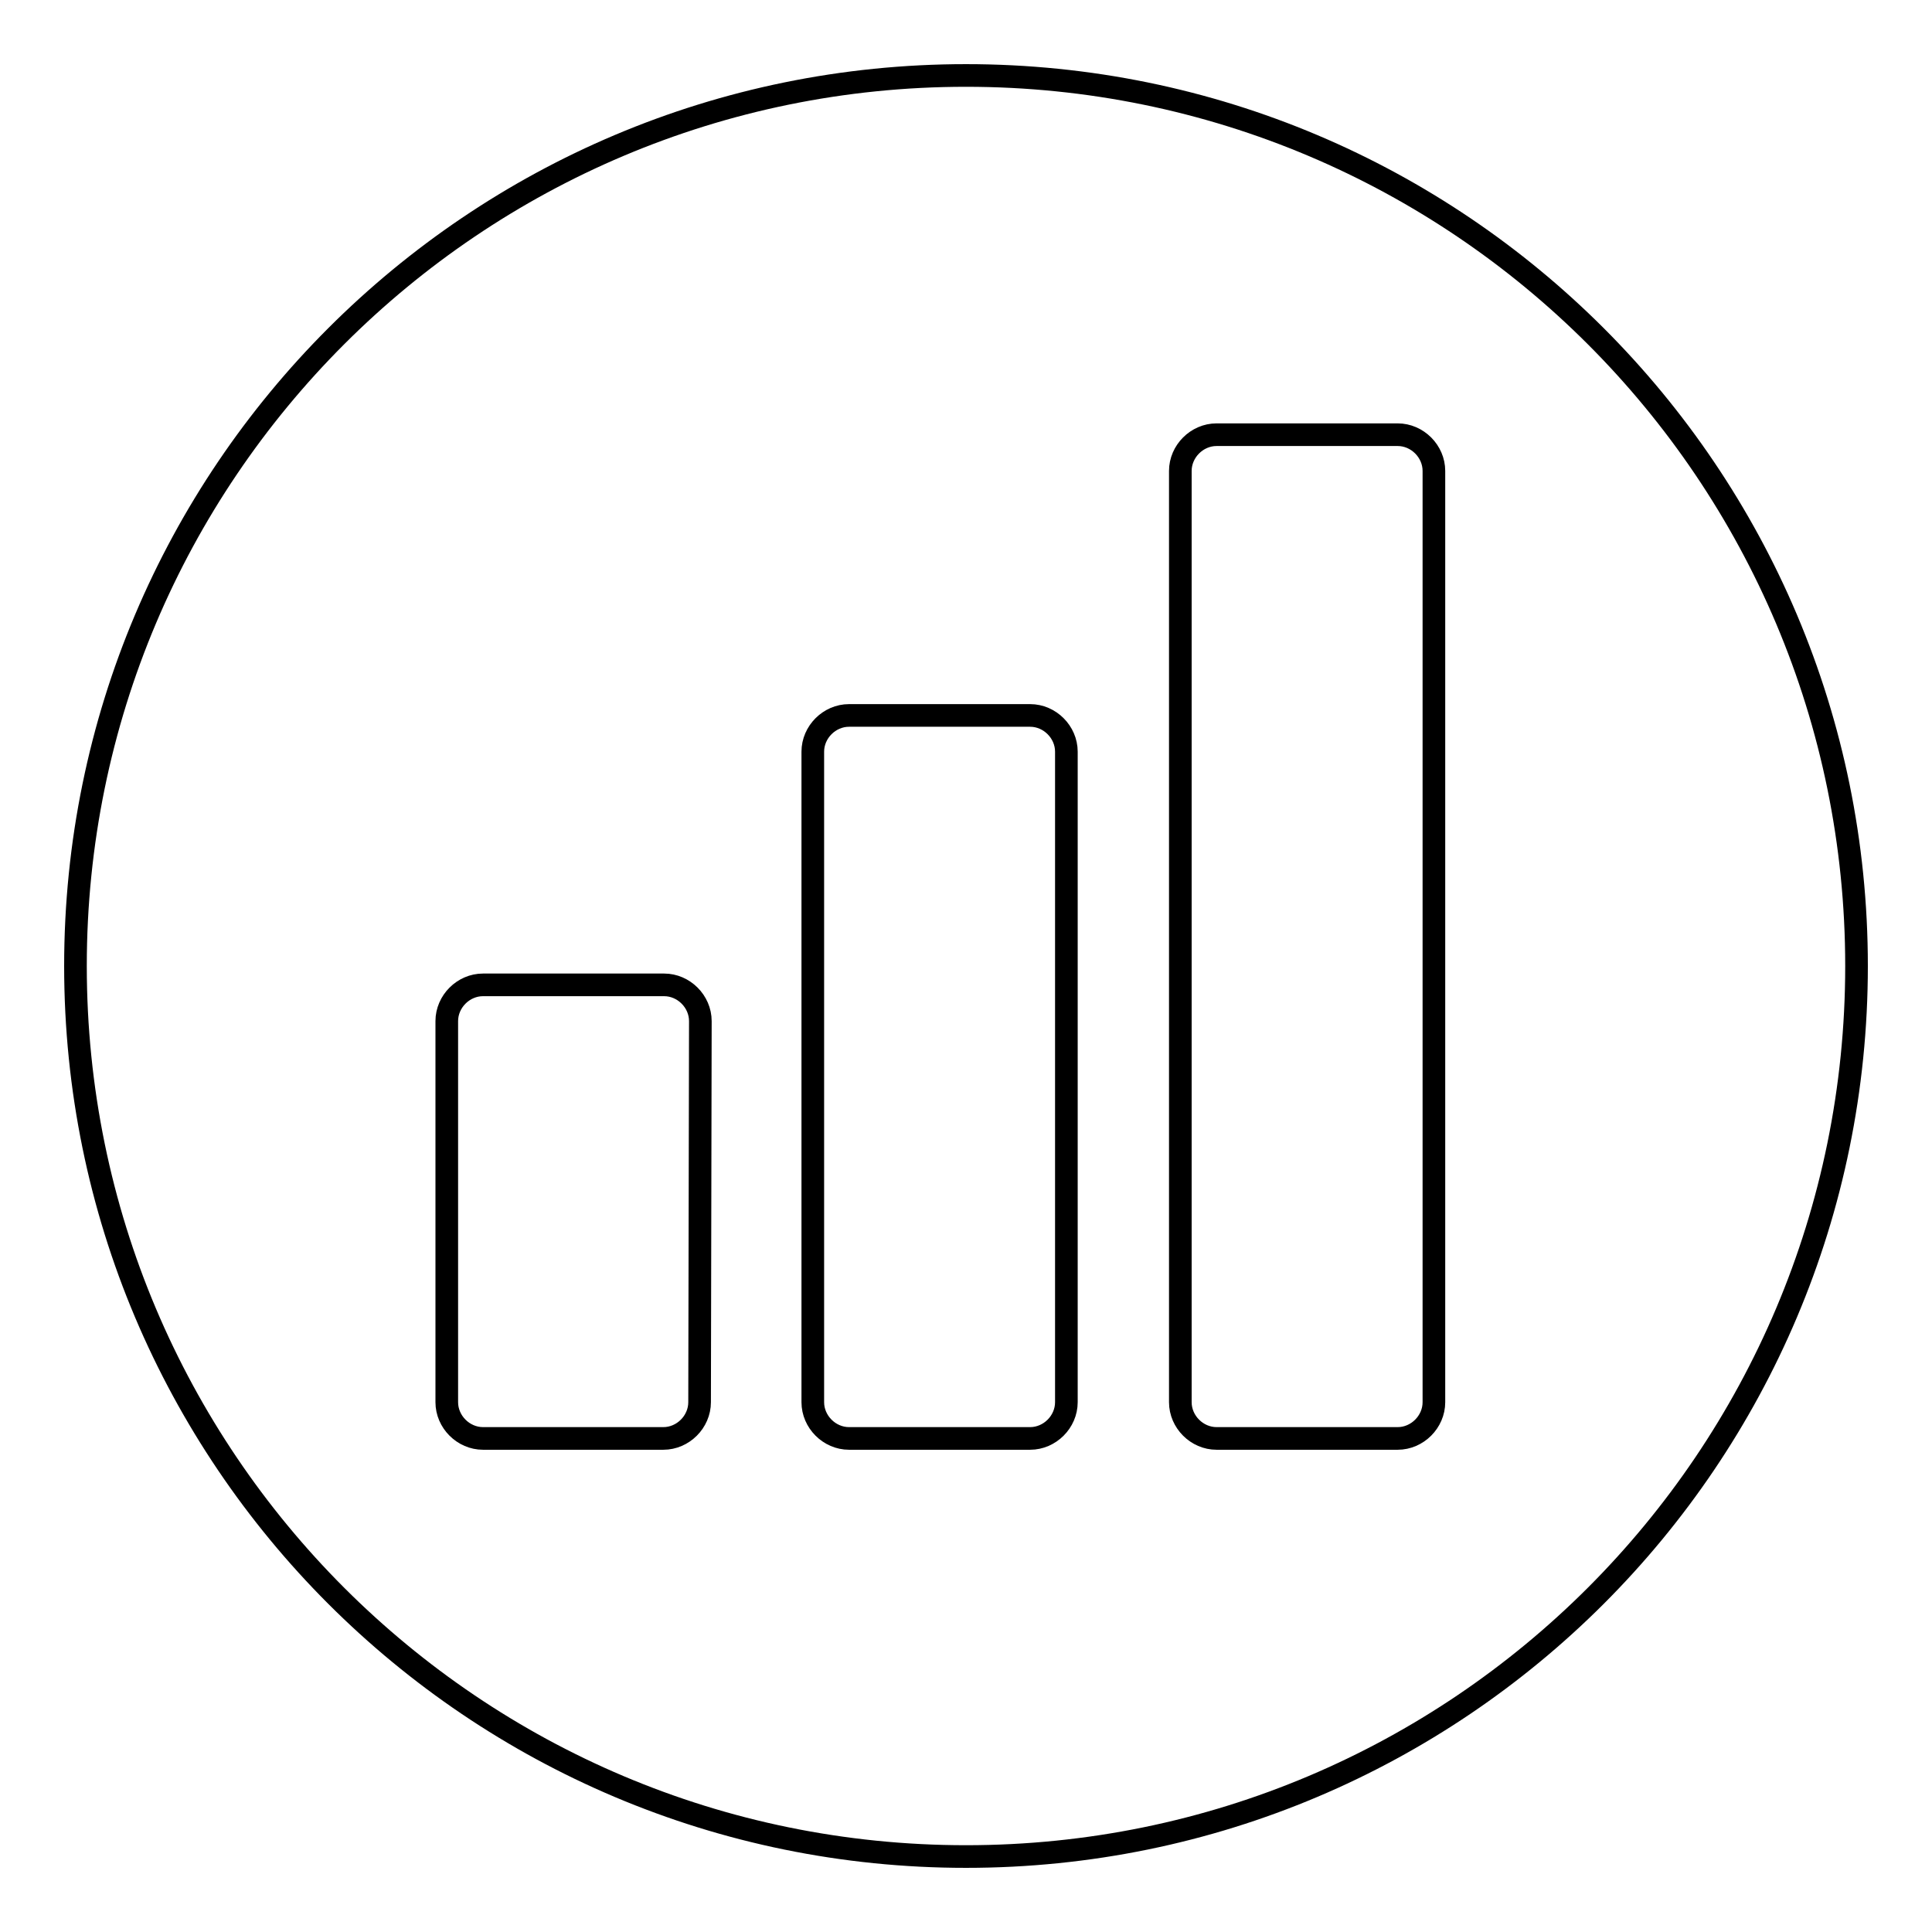
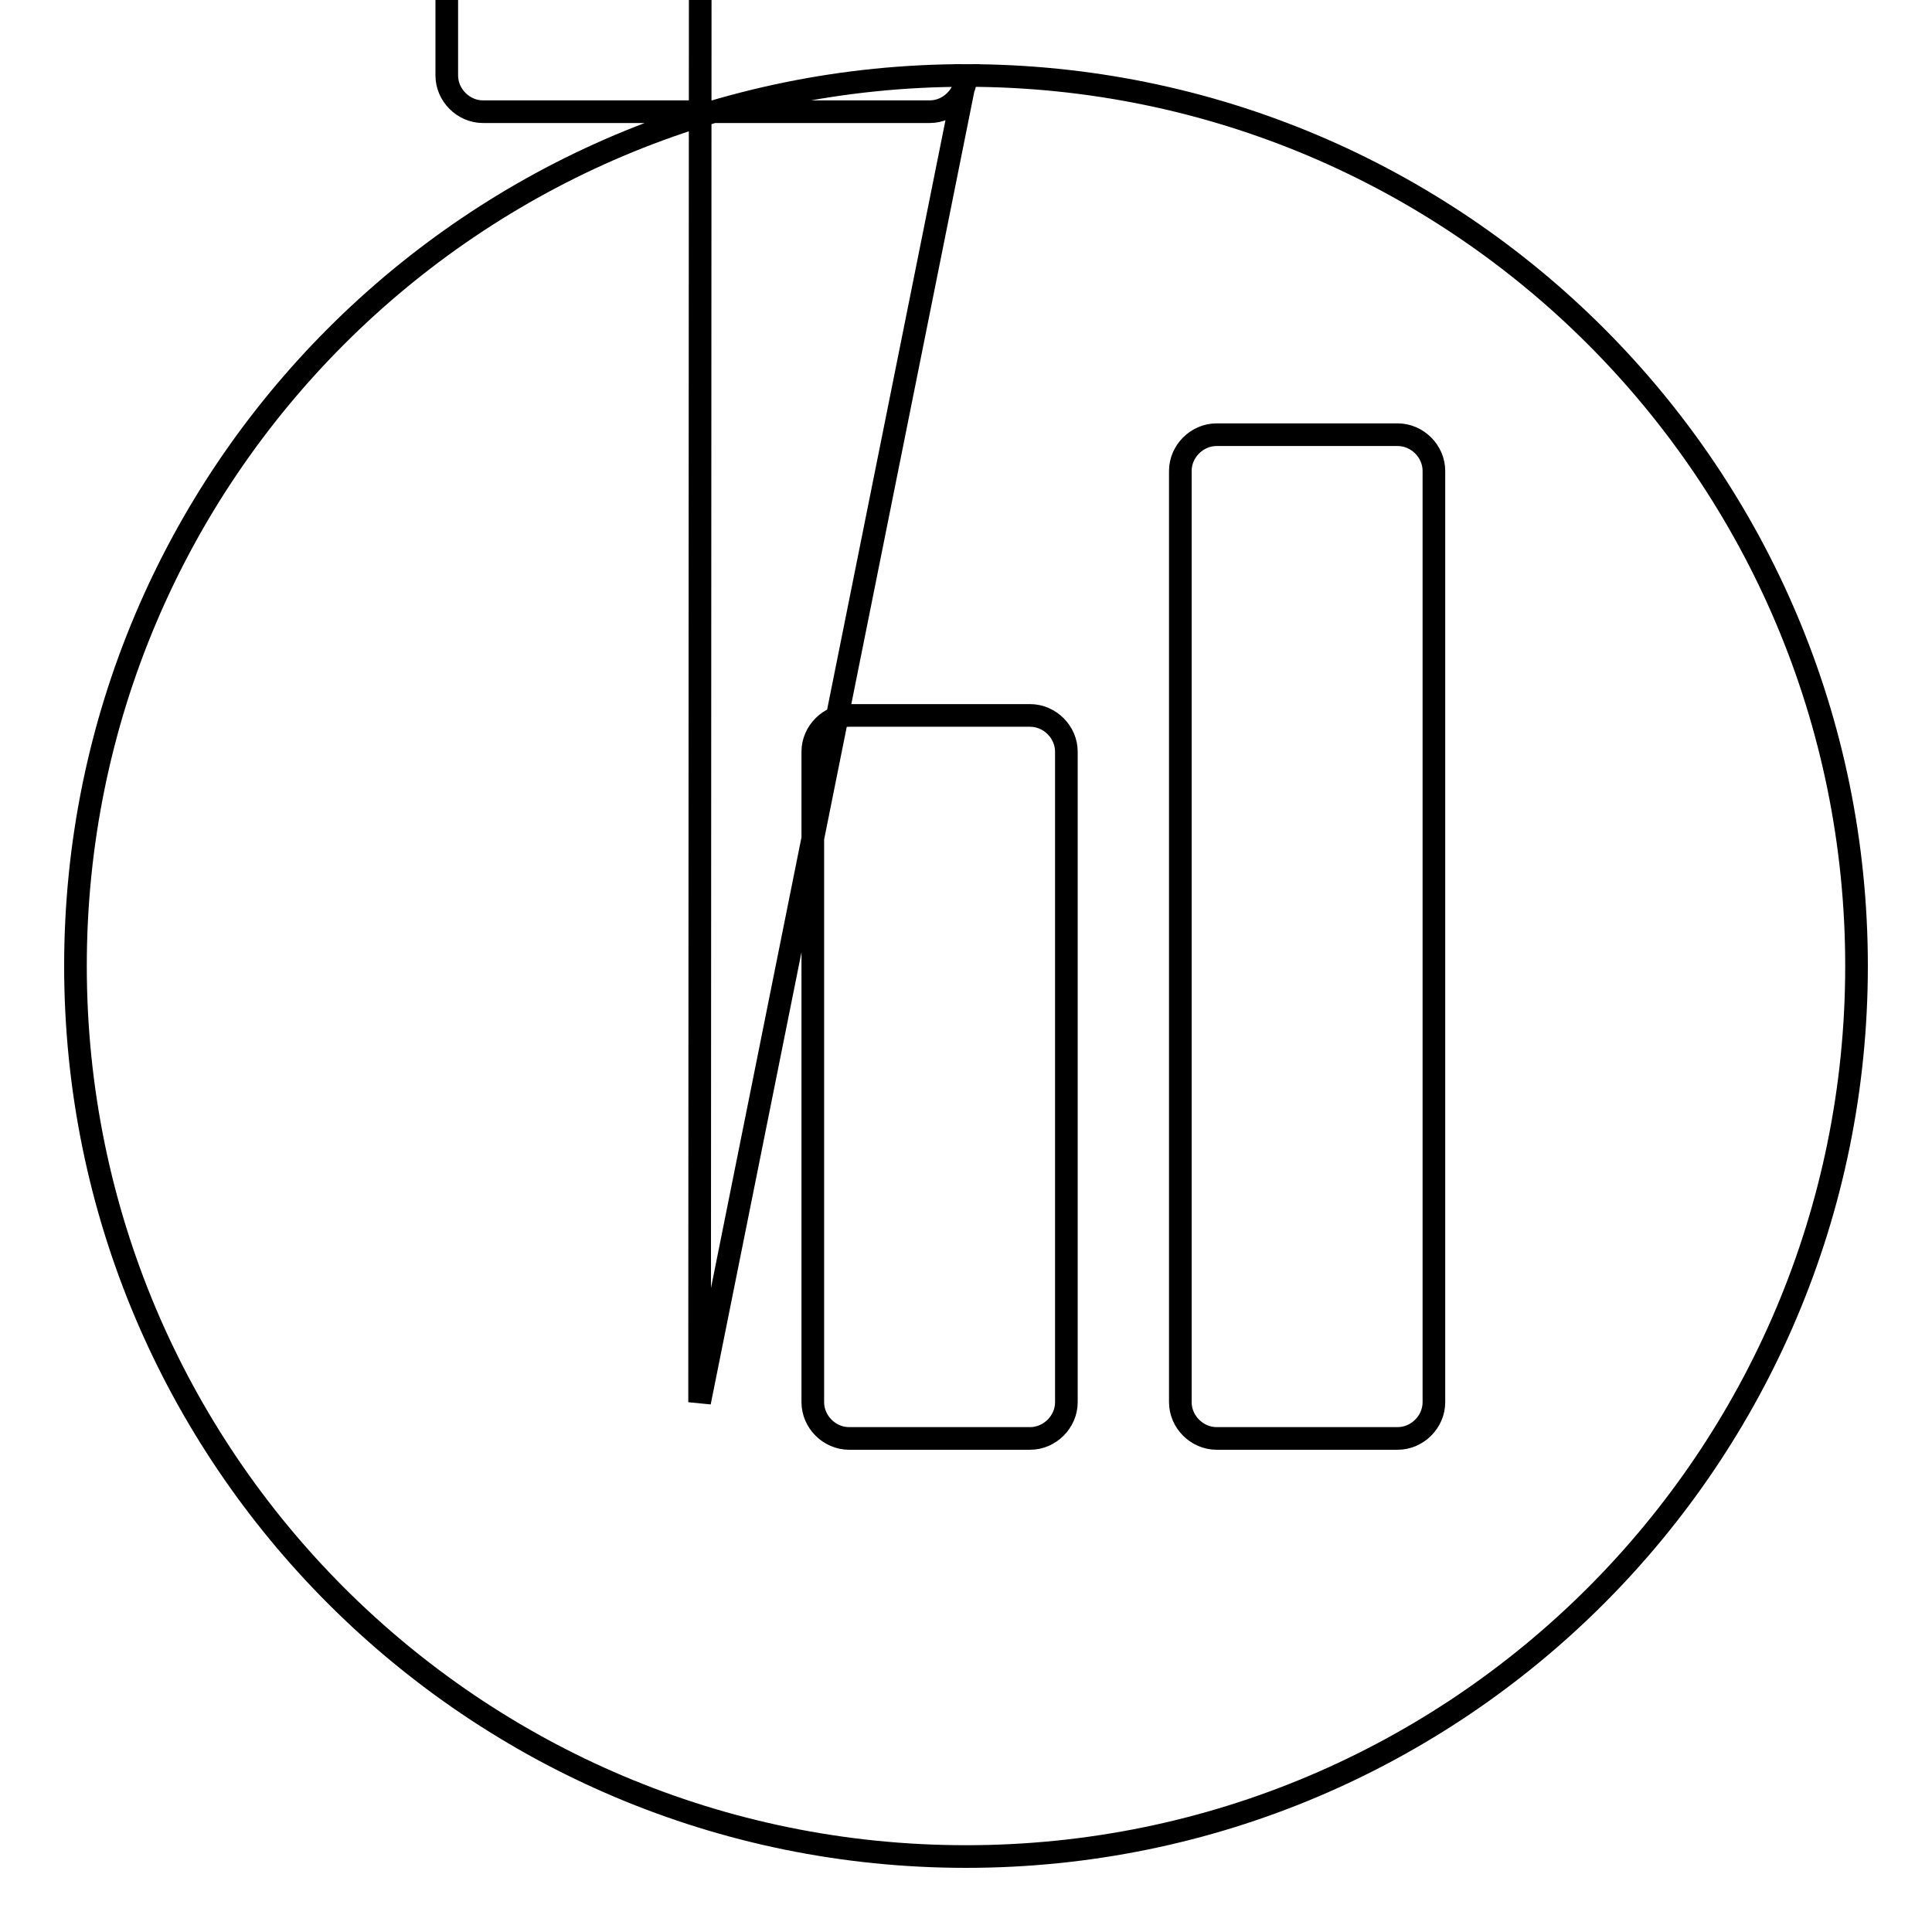
<svg xmlns="http://www.w3.org/2000/svg" version="1.1" x="0px" y="0px" viewBox="0 0 256 256" enable-background="new 0 0 256 256" xml:space="preserve">
  <g>
-     <path stroke-width="3" fill-opacity="0" stroke="#000000" d="M128,10C62.8,10,10,62.8,10,128c0,65.2,52.8,118,118,118c65.2,0,118-52.8,118-118C246,62.8,193.2,10,128,10  M92.7,185.8c0,2.6-2.2,4.8-4.8,4.8H64c-2.6,0-4.8-2.2-4.8-4.8v-50.5c0-2.6,2.2-4.8,4.8-4.8h24c2.6,0,4.8,2.2,4.8,4.8L92.7,185.8 L92.7,185.8z M141.3,185.8c0,2.6-2.2,4.8-4.8,4.8h-24c-2.6,0-4.8-2.2-4.8-4.8V99.6c0-2.6,2.2-4.8,4.8-4.8h24c2.6,0,4.8,2.2,4.8,4.8 V185.8z M190,185.8c0,2.6-2.2,4.8-4.8,4.8h-24c-2.6,0-4.8-2.2-4.8-4.8V62.4c0-2.6,2.2-4.8,4.8-4.8h24c2.6,0,4.8,2.2,4.8,4.8V185.8z " />
+     <path stroke-width="3" fill-opacity="0" stroke="#000000" d="M128,10C62.8,10,10,62.8,10,128c0,65.2,52.8,118,118,118c65.2,0,118-52.8,118-118C246,62.8,193.2,10,128,10  c0,2.6-2.2,4.8-4.8,4.8H64c-2.6,0-4.8-2.2-4.8-4.8v-50.5c0-2.6,2.2-4.8,4.8-4.8h24c2.6,0,4.8,2.2,4.8,4.8L92.7,185.8 L92.7,185.8z M141.3,185.8c0,2.6-2.2,4.8-4.8,4.8h-24c-2.6,0-4.8-2.2-4.8-4.8V99.6c0-2.6,2.2-4.8,4.8-4.8h24c2.6,0,4.8,2.2,4.8,4.8 V185.8z M190,185.8c0,2.6-2.2,4.8-4.8,4.8h-24c-2.6,0-4.8-2.2-4.8-4.8V62.4c0-2.6,2.2-4.8,4.8-4.8h24c2.6,0,4.8,2.2,4.8,4.8V185.8z " />
  </g>
</svg>